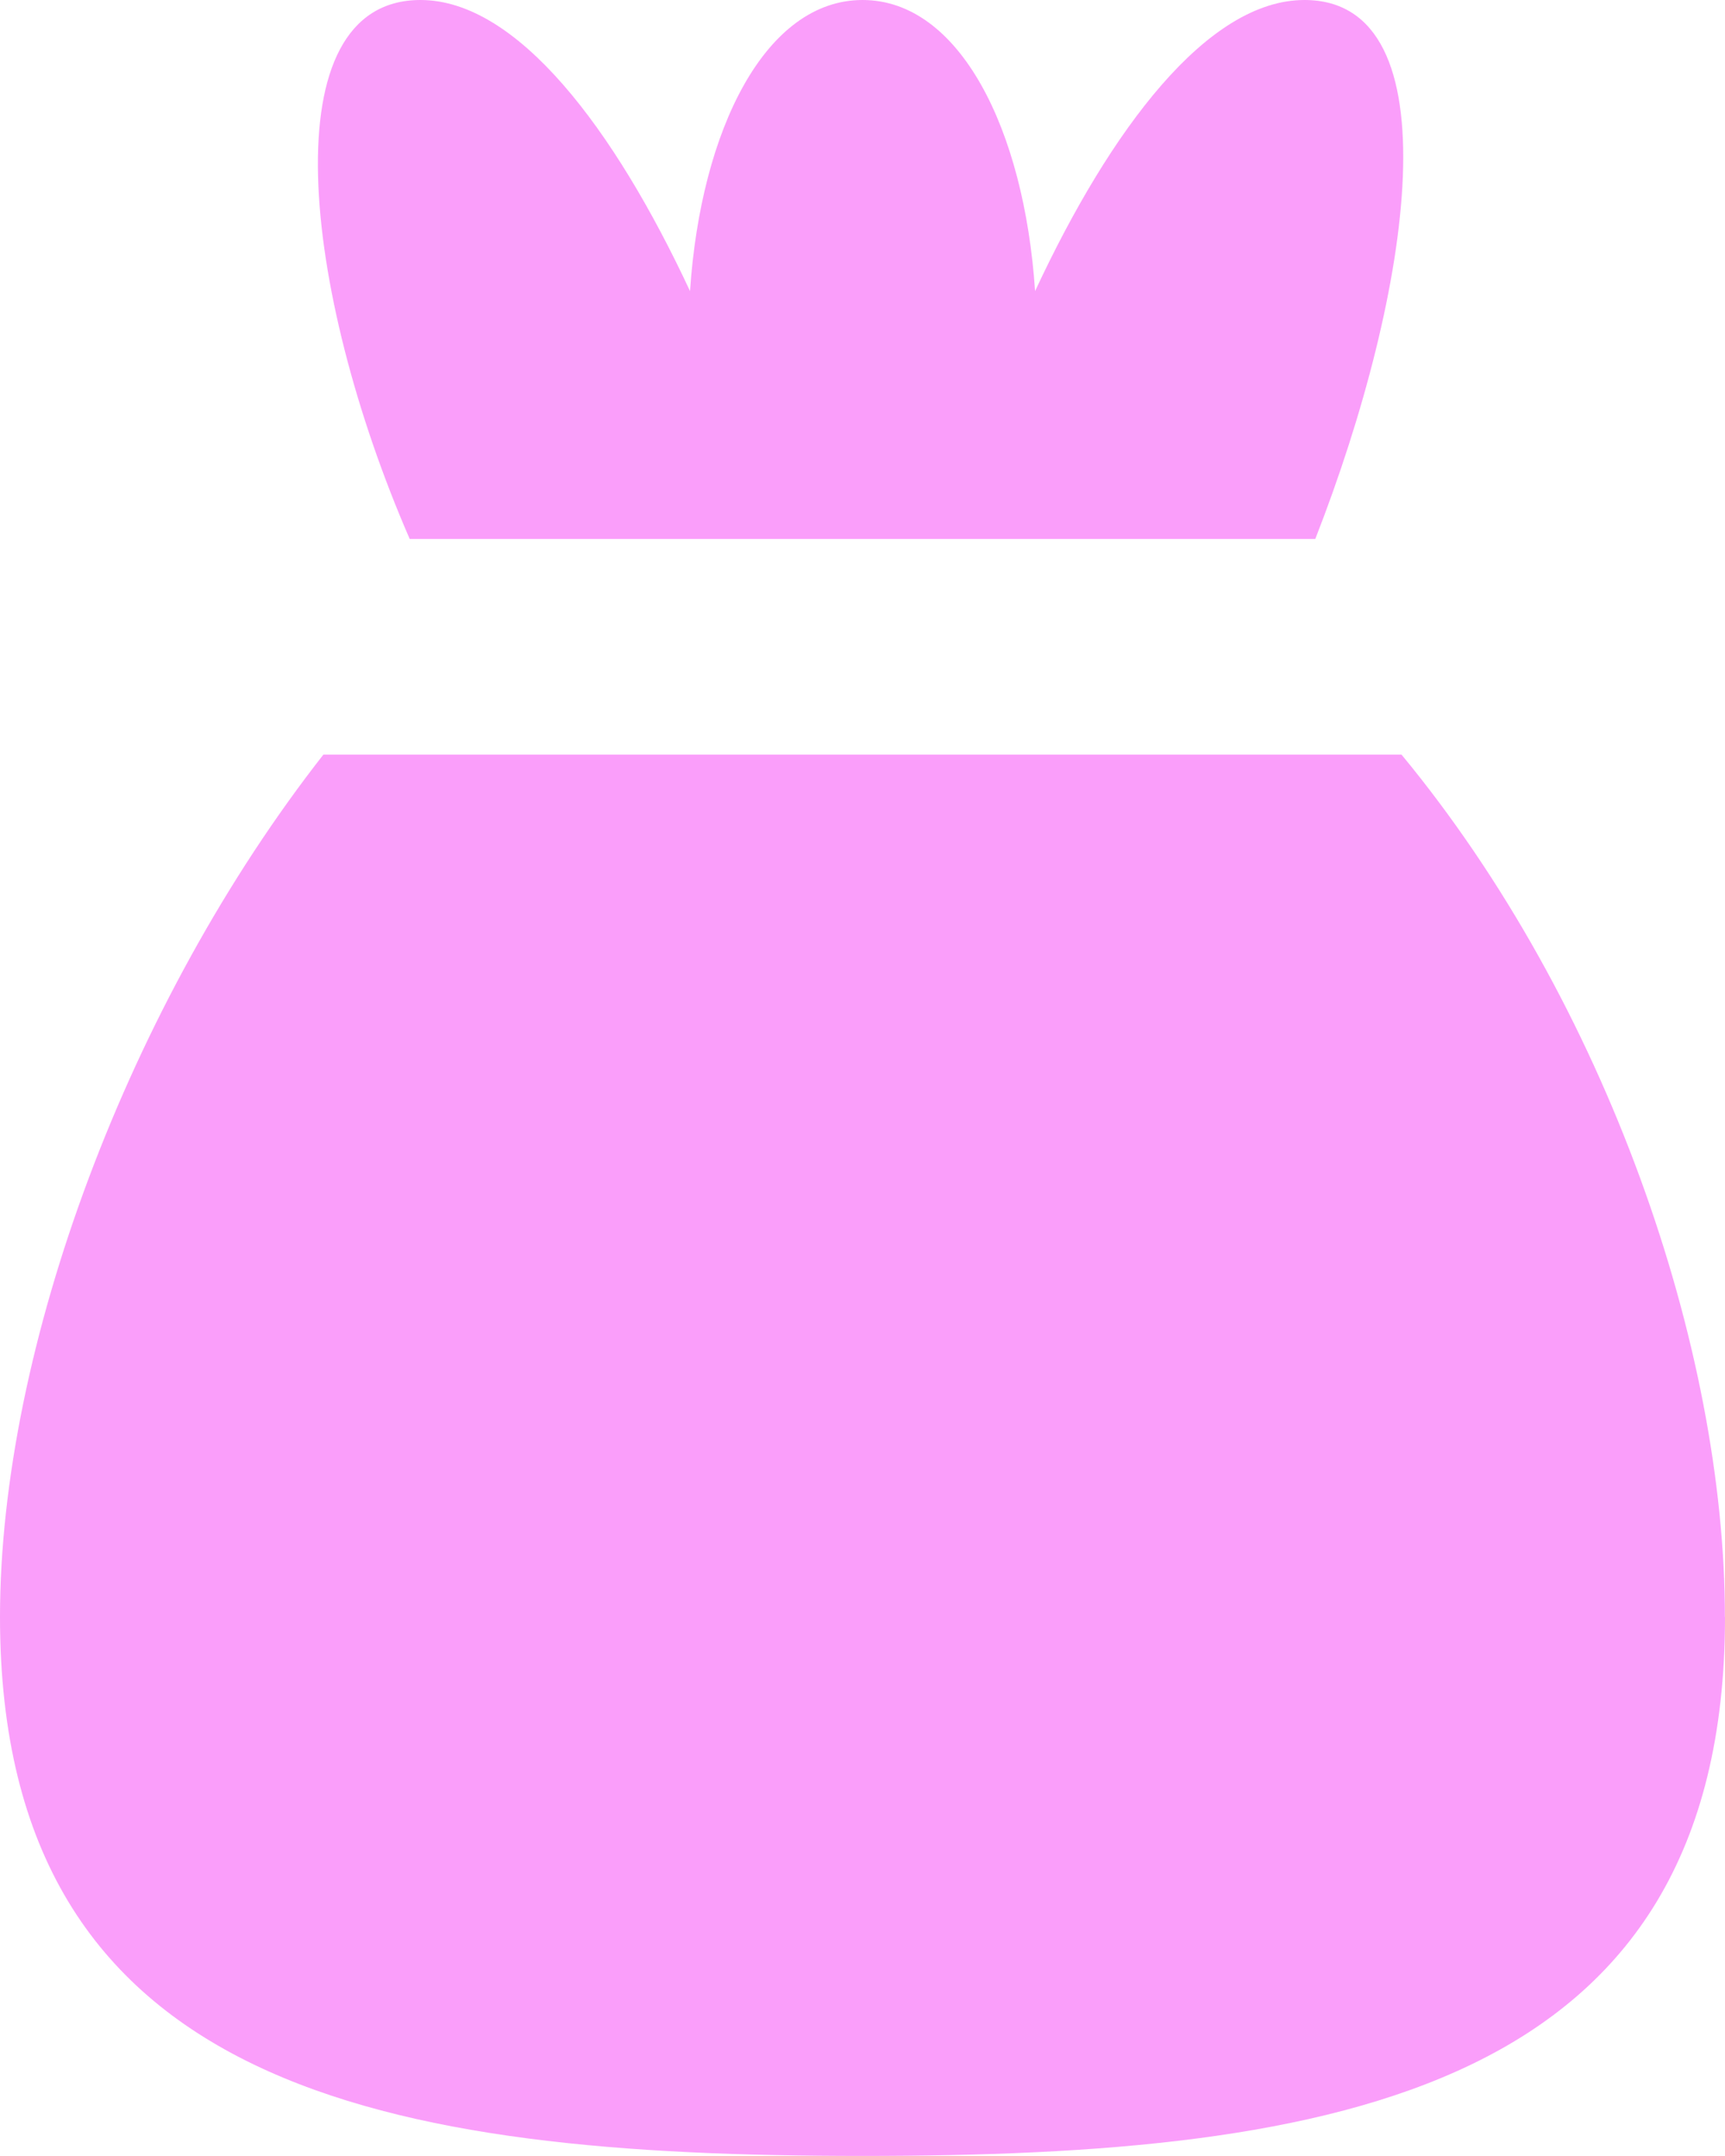
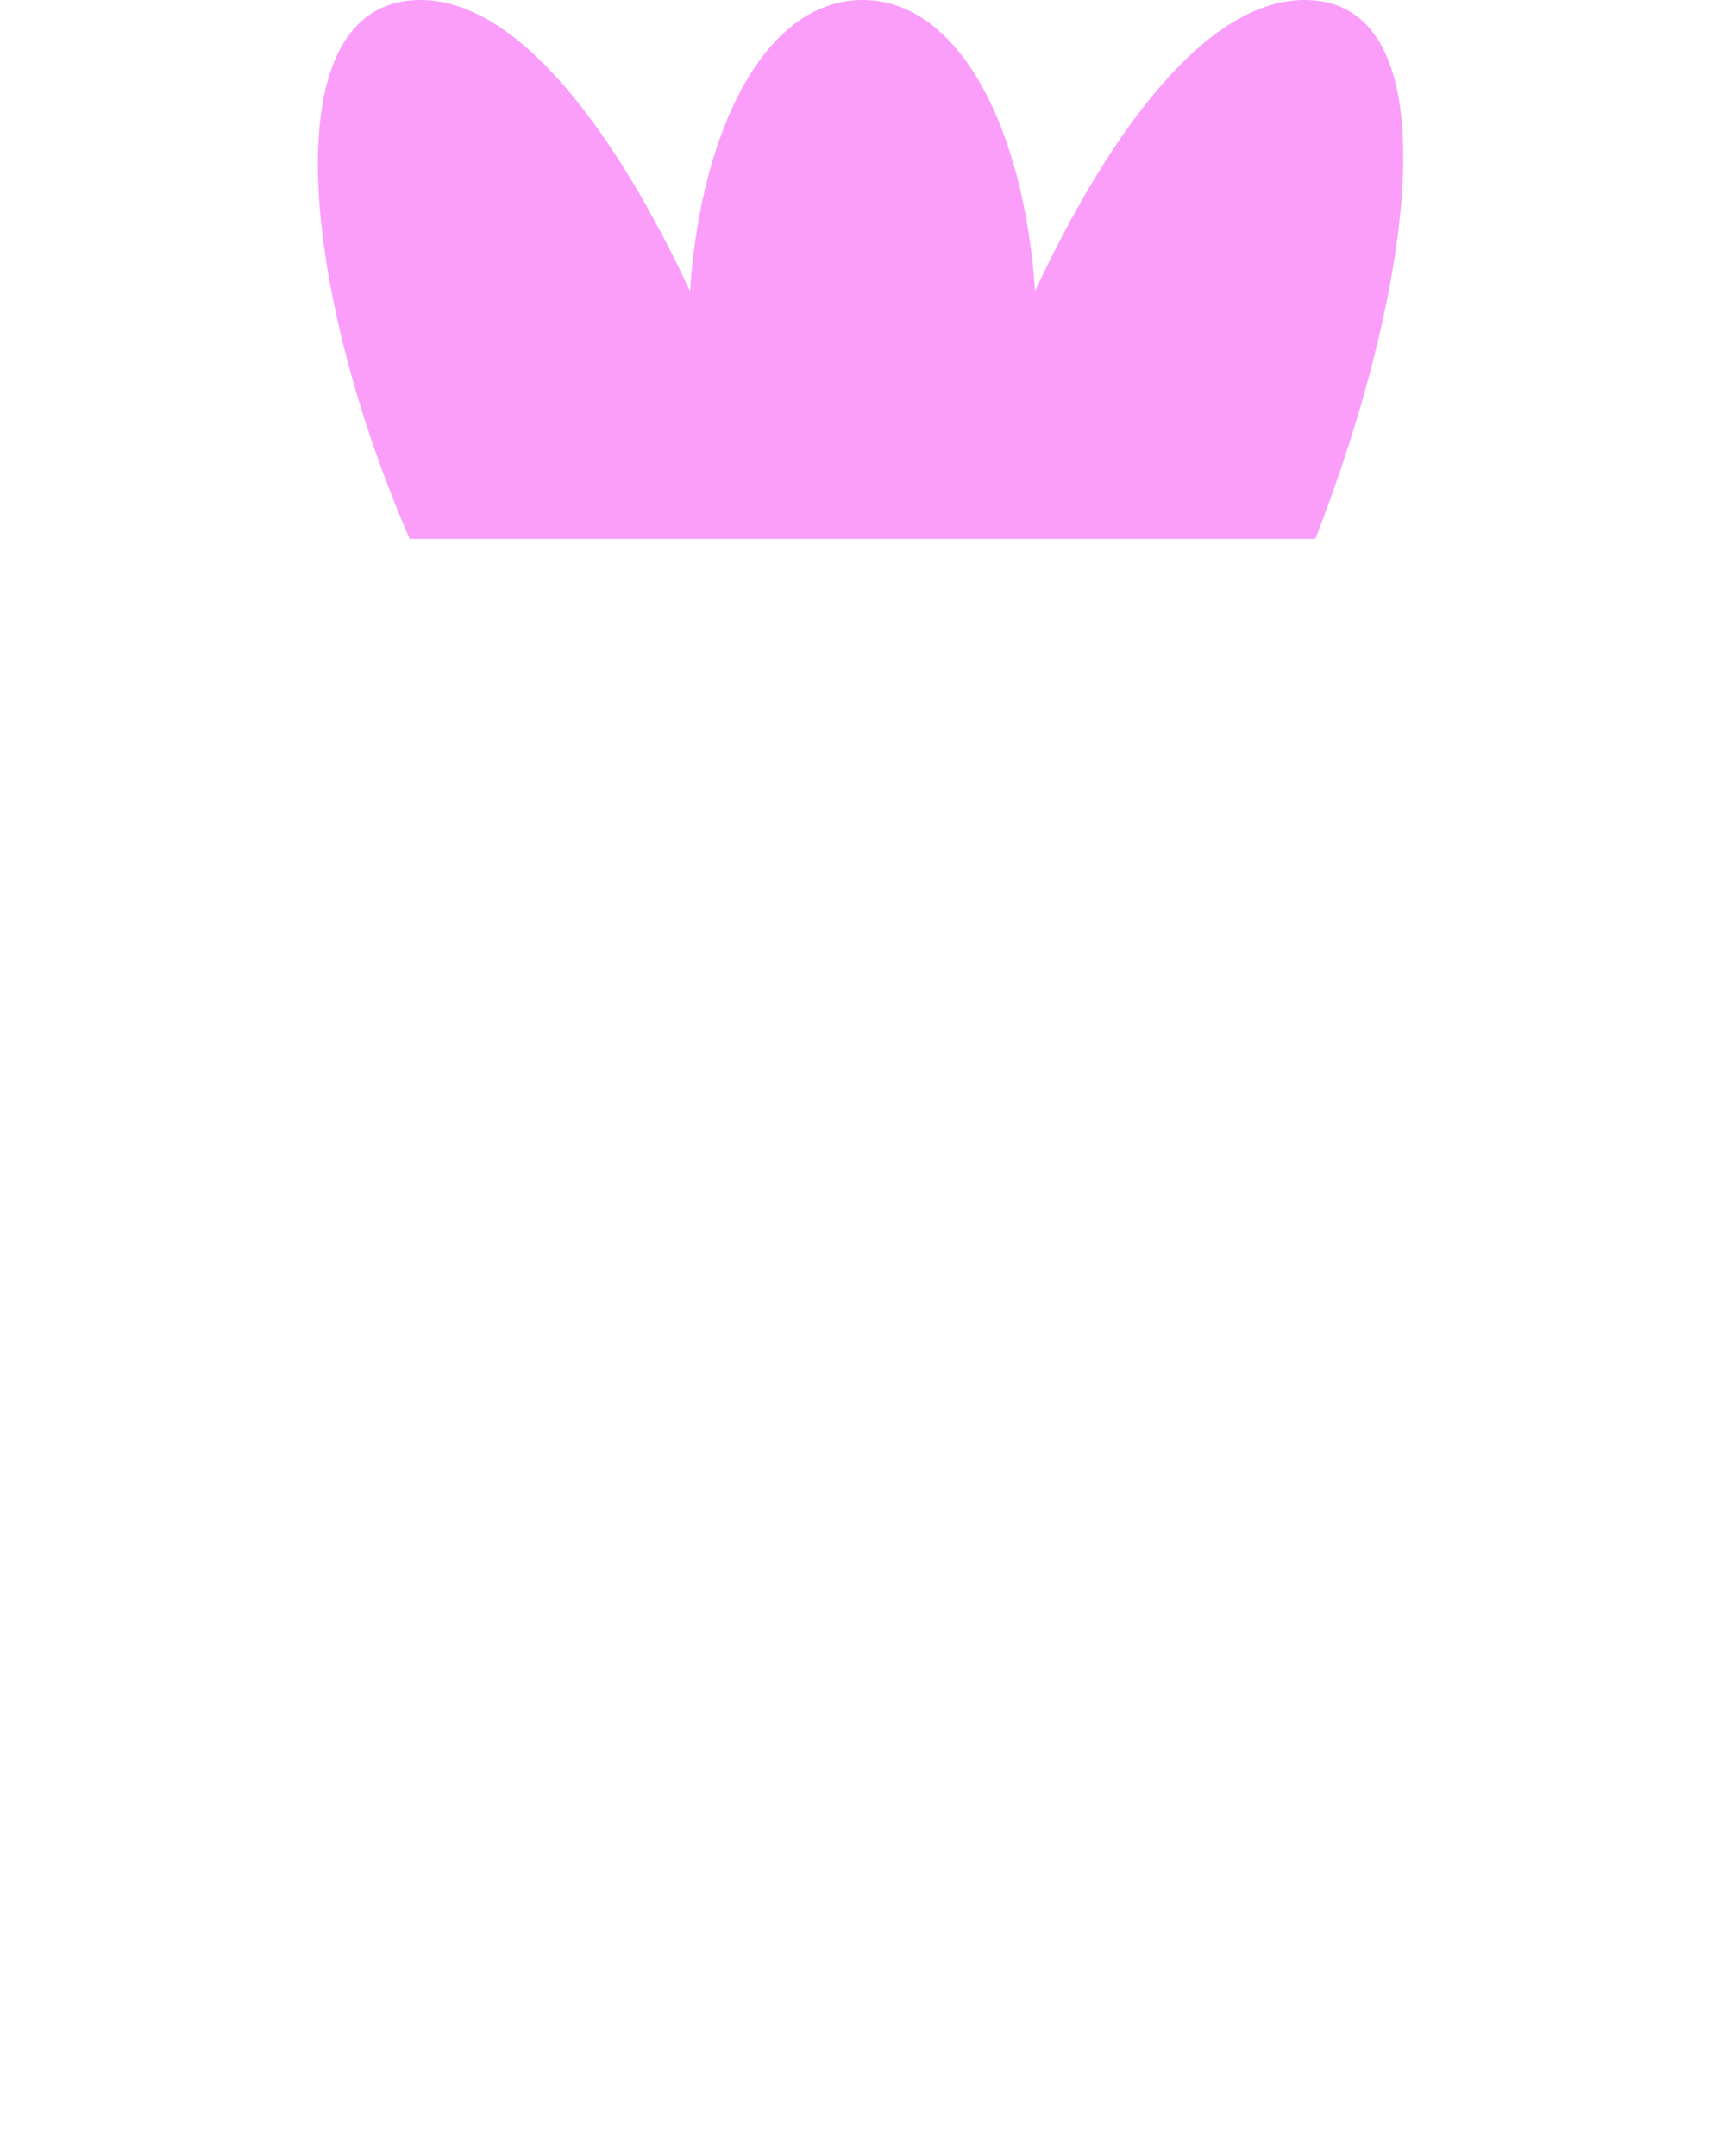
<svg xmlns="http://www.w3.org/2000/svg" id="Layer_2" viewBox="0 0 173.67 217.08">
  <defs>
    <style>.cls-1{fill:#fa9efa;}</style>
  </defs>
  <g id="Layer_1-2">
    <path class="cls-1" d="m41.25,54.27C30.39,29.31,27.14,0,42.33,0c9.77,0,19.54,13.02,27.14,29.31,1.09-16.28,7.6-29.31,17.37-29.31s16.28,13.02,17.37,29.31C111.8,13.02,121.57,0,131.33,0c15.2,0,10.85,29.31,1.09,54.27H41.25Z" />
-     <path class="cls-1" d="m173.67,162.81c0,47.76-39.07,54.27-86.83,54.27S0,210.57,0,162.81c0-27.14,13.02-61.87,32.56-86.83h108.54c20.62,24.96,32.56,59.7,32.56,86.83Z" />
  </g>
</svg>